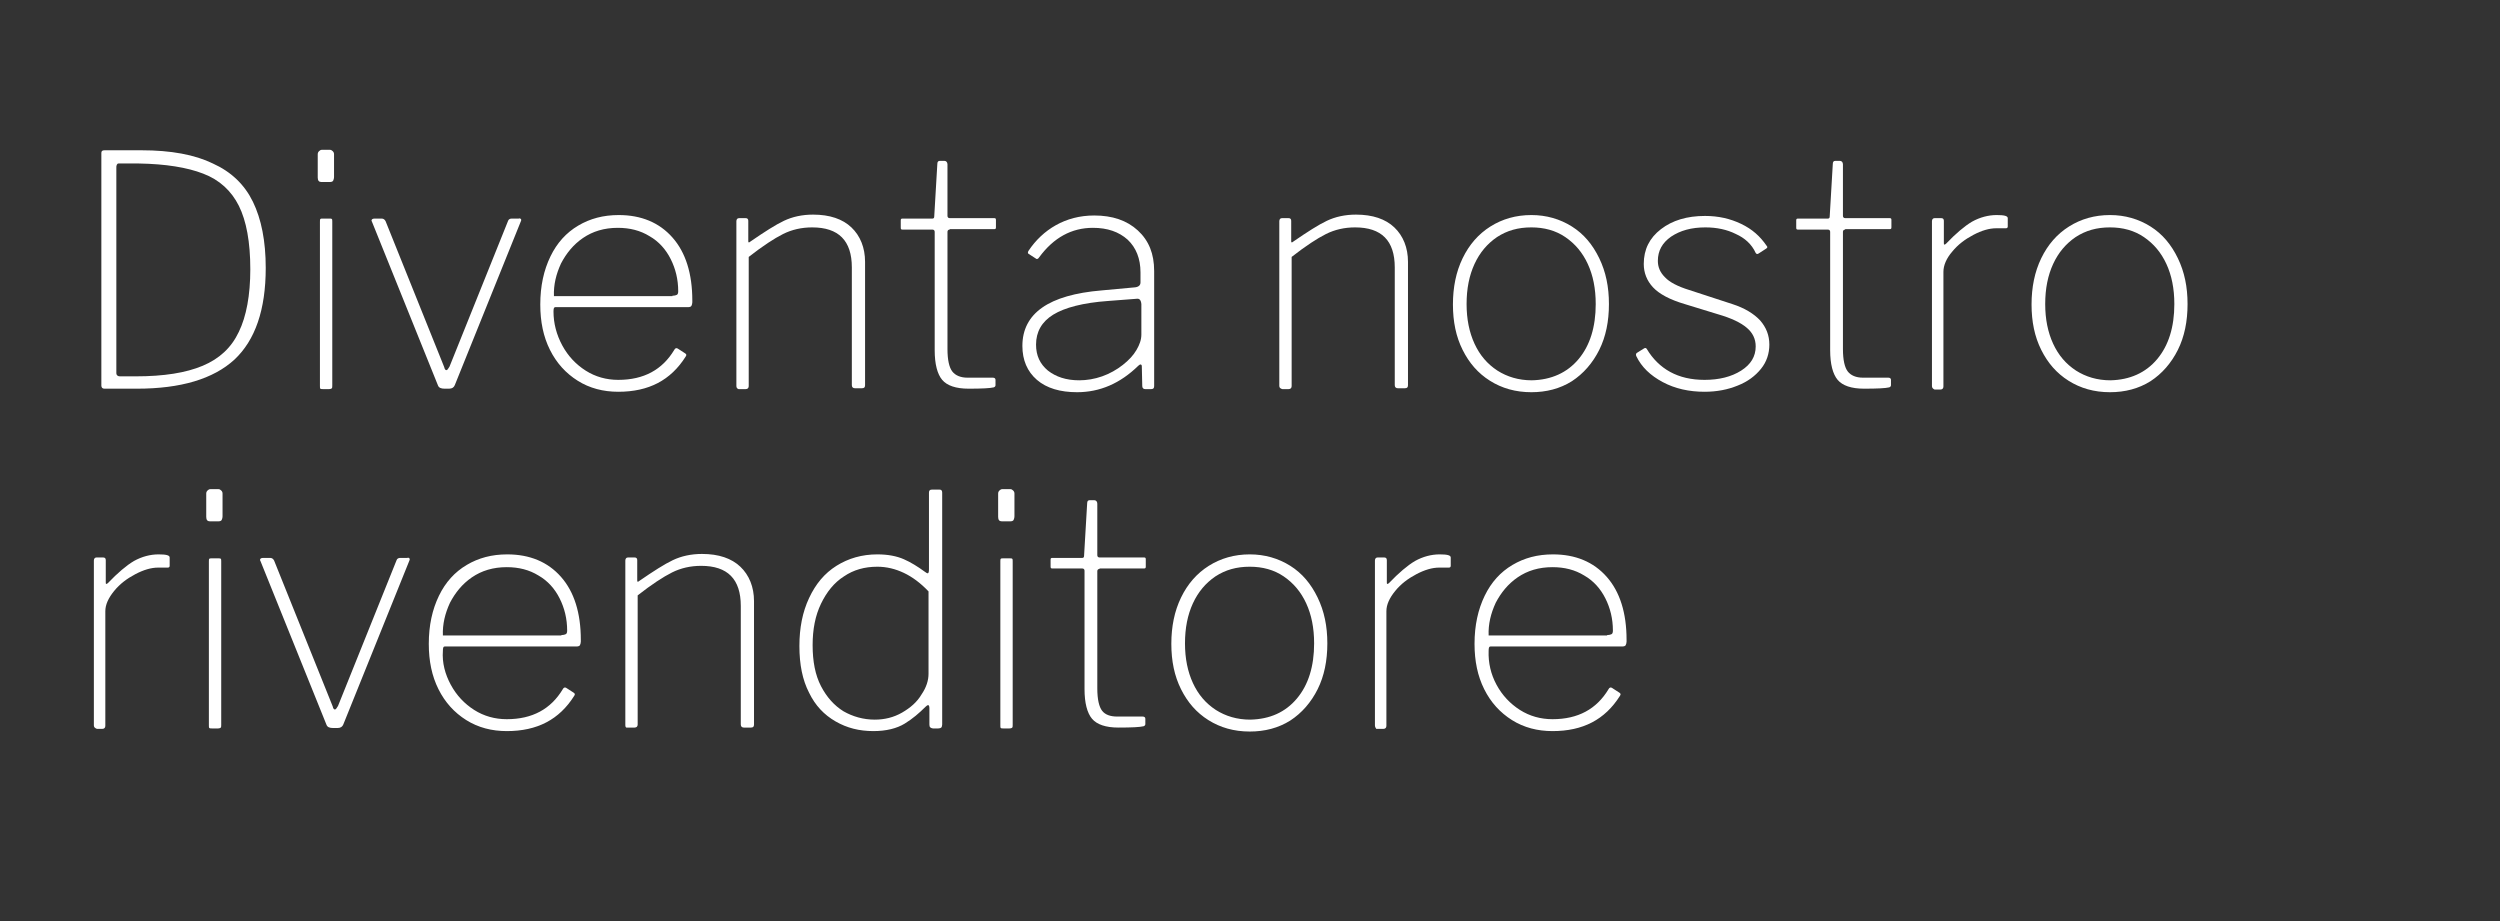
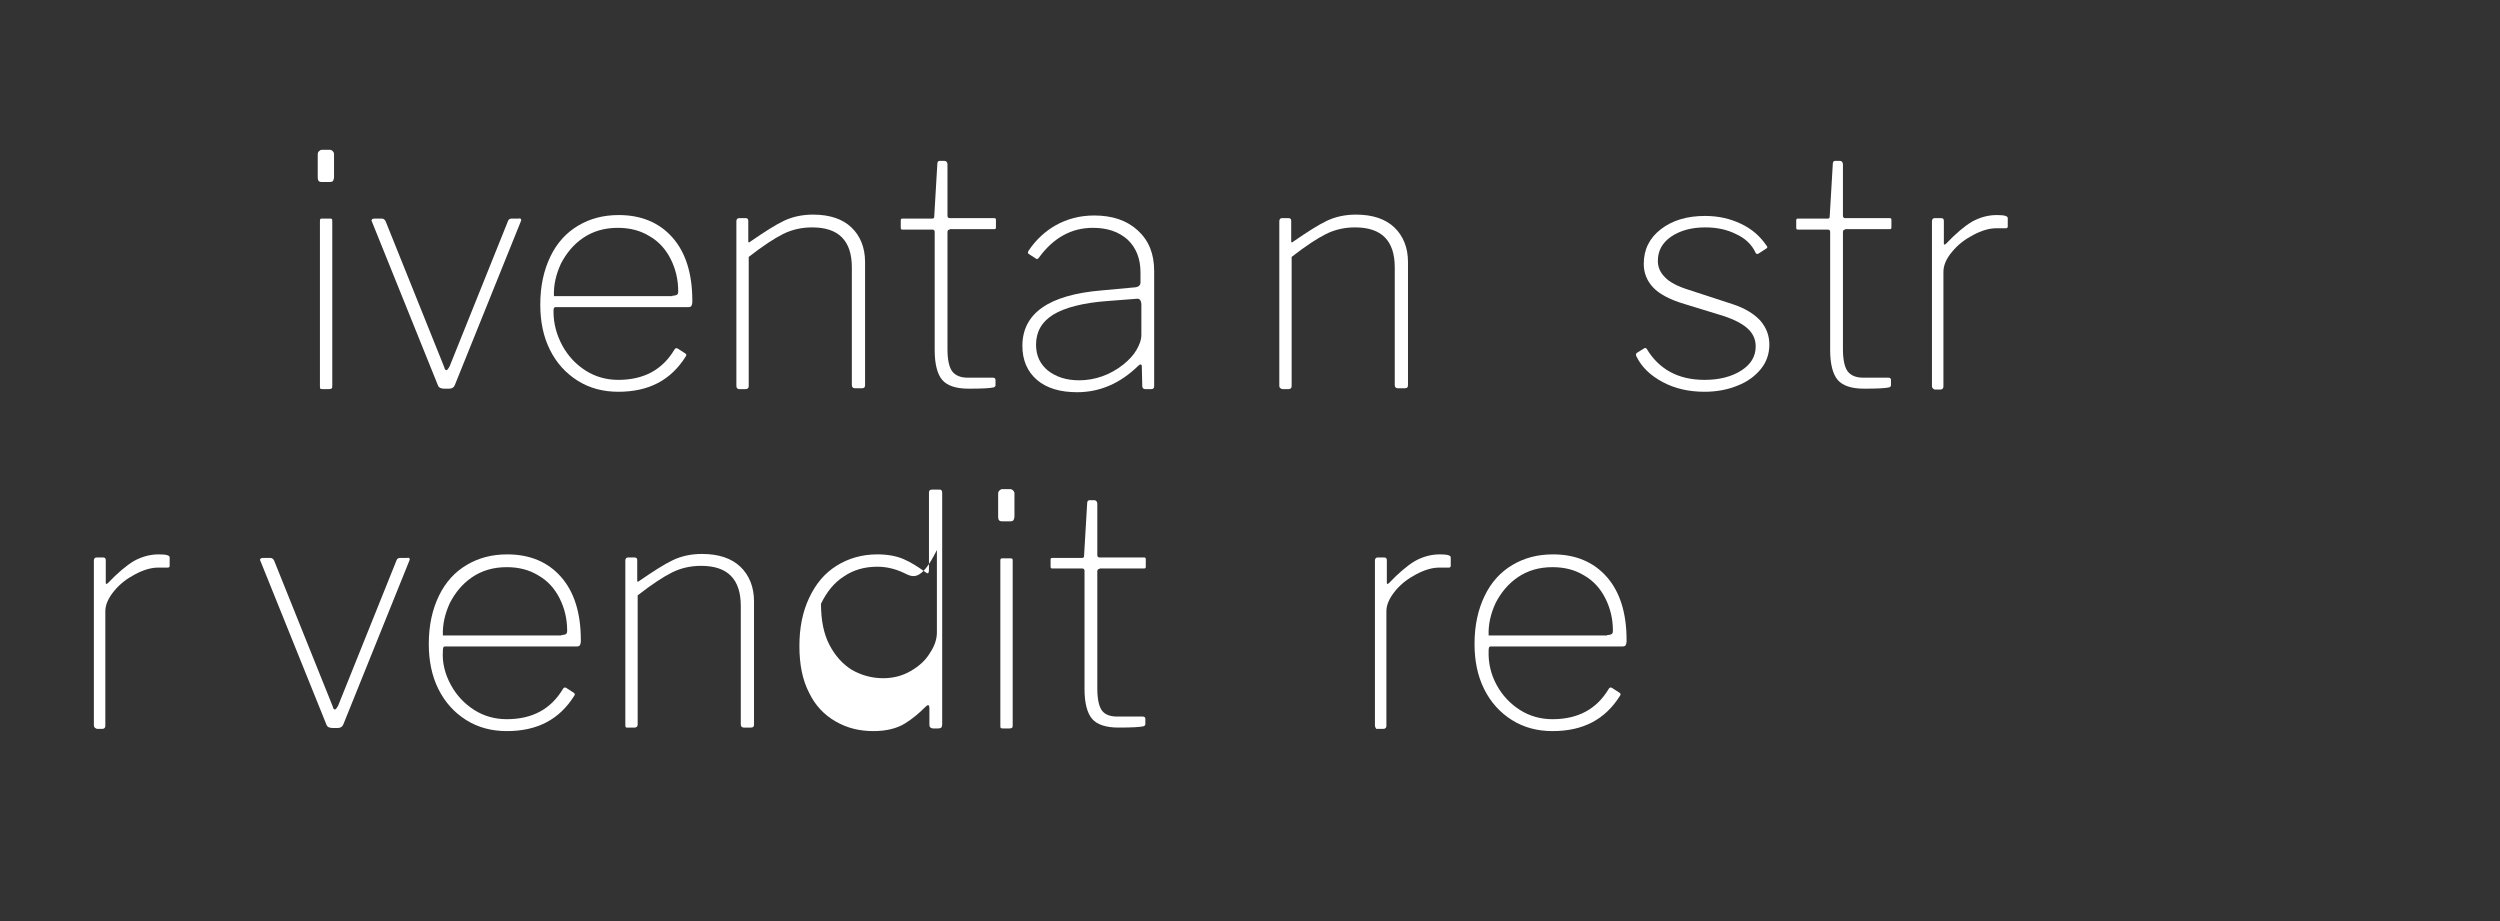
<svg xmlns="http://www.w3.org/2000/svg" version="1.1" id="Livello_1" x="0px" y="0px" viewBox="0 0 567.3 209" style="enable-background:new 0 0 567.3 209;" xml:space="preserve">
  <rect x="0" y="0" width="567.3" height="209" fill="#333333" stroke="none" />
  <style type="text/css">
	.st0{enable-background:new    ;}
	.st1{fill:#FFFFFF;}
</style>
  <g class="st0">
-     <path class="st1" d="M32.1,34.1c6.7,0,12.1,1,16.2,3c4.2,1.9,7.2,4.8,9.1,8.7c1.9,3.9,2.9,8.9,2.9,15c0,9.5-2.4,16.4-7.1,20.8   C48.4,86,41,88.2,31.1,88.2h-7.4c-0.4,0-0.7-0.2-0.7-0.7V34.7c0-0.4,0.2-0.6,0.7-0.6L32.1,34.1z M26.5,37.4   c-0.1,0.2-0.1,0.4-0.1,0.7v46.6c0,0.4,0.3,0.7,0.8,0.7h3.6c6.4,0,11.4-0.8,15.2-2.4c3.8-1.6,6.5-4.1,8.2-7.7   c1.7-3.5,2.6-8.3,2.6-14.2c0-6.2-0.9-11-2.6-14.4c-1.7-3.4-4.4-5.9-8.1-7.3c-3.6-1.4-8.5-2.2-14.6-2.3h-4.6   C26.7,37.1,26.6,37.2,26.5,37.4z" />
    <path class="st1" d="M75.8,40.1c0,0.4-0.1,0.7-0.2,0.9c-0.1,0.2-0.4,0.3-0.7,0.3h-2c-0.5,0-0.8-0.3-0.8-1V35c0-0.3,0.1-0.5,0.3-0.7   c0.2-0.2,0.4-0.3,0.6-0.3h1.9c0.2,0,0.4,0.1,0.6,0.3c0.2,0.2,0.3,0.4,0.3,0.7V40.1z M75.4,87.4c0,0.3,0,0.6-0.1,0.7   c-0.1,0.1-0.3,0.2-0.7,0.2h-1.2c-0.3,0-0.6,0-0.7-0.1c-0.1-0.1-0.1-0.3-0.1-0.6V50.3c0-0.3,0-0.5,0.1-0.6c0.1-0.1,0.3-0.1,0.5-0.1   h1.6c0.2,0,0.4,0,0.5,0.1c0.1,0.1,0.1,0.3,0.1,0.6V87.4z" />
    <path class="st1" d="M118.2,49.7c0.1,0.1,0.1,0.3,0,0.5l-15,37.2c-0.2,0.5-0.6,0.8-1.3,0.8h-1c-0.8,0-1.3-0.2-1.5-0.7l-15-37.2   l-0.1-0.2c0-0.3,0.2-0.5,0.7-0.5h1.6c0.4,0,0.7,0.2,0.9,0.6l13.3,33.1c0.1,0.5,0.3,0.7,0.5,0.7c0.2,0,0.4-0.3,0.7-0.8l13.3-33.1   c0.1-0.3,0.4-0.5,0.8-0.5h1.6C117.9,49.5,118.1,49.6,118.2,49.7z" />
    <path class="st1" d="M127.6,78.4c1.3,2.4,3.1,4.3,5.3,5.7c2.2,1.4,4.7,2.1,7.4,2.1c5.8,0,10-2.3,12.7-6.8c0.2-0.4,0.5-0.5,0.8-0.3   l1.7,1.1c0.3,0.2,0.3,0.4,0.1,0.7c-3.4,5.4-8.4,8-15.3,8c-3.4,0-6.5-0.8-9.2-2.5c-2.7-1.7-4.8-4-6.3-7c-1.5-3-2.2-6.4-2.2-10.3   c0-4.2,0.8-7.8,2.3-10.9c1.5-3.1,3.6-5.4,6.3-7c2.7-1.6,5.7-2.4,9.2-2.4c5.1,0,9.2,1.7,12.2,5.1s4.5,8.2,4.5,14.3v0.4   c0,0.3-0.1,0.6-0.2,0.8c-0.1,0.2-0.4,0.3-0.8,0.3H126c-0.3,0-0.4,0.3-0.4,1C125.6,73.4,126.3,76,127.6,78.4z M152.6,67.1   c0.5,0,0.8-0.1,1-0.2c0.2-0.1,0.3-0.4,0.3-0.8c0-2.7-0.6-5.1-1.7-7.3c-1.1-2.2-2.7-4-4.8-5.2c-2.1-1.3-4.5-1.9-7.2-1.9   c-3.1,0-5.7,0.8-7.9,2.3c-2.2,1.5-3.8,3.5-5,5.8c-1.1,2.4-1.7,4.8-1.6,7.4H152.6z" />
    <path class="st1" d="M167.1,87.6V50.2c0-0.4,0.2-0.7,0.6-0.7h1.5c0.4,0,0.6,0.2,0.6,0.6v4.5c0,0.2,0,0.4,0.1,0.4   c0.1,0,0.2,0,0.4-0.2c3.2-2.2,5.7-3.8,7.6-4.7c1.9-0.9,4.1-1.4,6.6-1.4c3.8,0,6.7,1,8.7,2.9c2,1.9,3.1,4.6,3.1,7.8v28   c0,0.5-0.2,0.7-0.7,0.7h-1.6c-0.4,0-0.7-0.2-0.7-0.7V60.7c0-6.1-3-9.1-9-9.1c-2.4,0-4.6,0.5-6.6,1.5c-2,1-4.6,2.7-7.8,5.2v29.3   c0,0.4-0.2,0.7-0.7,0.7h-1.6C167.3,88.2,167.1,88,167.1,87.6z" />
    <path class="st1" d="M215.5,52.1c-0.3,0-0.5,0.2-0.5,0.5v26.6c0,2.5,0.4,4.2,1.1,5.1c0.7,0.9,1.9,1.4,3.4,1.4h5.8   c0.4,0,0.6,0.2,0.6,0.5v1.2c0,0.2-0.1,0.4-0.4,0.5c-0.8,0.2-2.7,0.3-5.7,0.3c-2.9,0-4.9-0.7-6-2c-1.1-1.3-1.7-3.6-1.7-6.7V52.6   c0-0.3-0.2-0.5-0.5-0.5h-6.8c-0.3,0-0.4-0.1-0.4-0.4V50c0-0.3,0.1-0.4,0.4-0.4h6.8c0.3,0,0.4-0.2,0.4-0.5l0.7-11.9   c0-0.5,0.2-0.7,0.6-0.7h1c0.4,0,0.7,0.3,0.7,0.8V49c0,0.3,0.2,0.5,0.5,0.5h10.1c0.3,0,0.4,0.1,0.4,0.4v1.7c0,0.3-0.1,0.4-0.4,0.4   H215.5z" />
    <path class="st1" d="M244.4,89c-3.8,0-6.9-0.9-9.1-2.8c-2.2-1.9-3.3-4.5-3.3-7.7c0-7.4,6-11.6,18-12.6l7.6-0.7   c0.8-0.1,1.2-0.5,1.2-1.1v-2.3c0-3.1-1-5.6-2.9-7.4c-2-1.8-4.6-2.7-7.9-2.7c-4.8,0-8.9,2.2-12.2,6.7c-0.1,0.1-0.2,0.3-0.3,0.3   c-0.1,0.1-0.3,0.1-0.4,0l-1.7-1.1c-0.2-0.1-0.2-0.4,0-0.7c1.6-2.4,3.7-4.4,6.2-5.8c2.5-1.4,5.4-2.2,8.7-2.2c4.1,0,7.4,1.1,9.9,3.4   c2.5,2.3,3.7,5.3,3.7,9.2v26.1c0,0.5-0.2,0.7-0.7,0.7h-1.3c-0.4,0-0.7-0.2-0.7-0.7l-0.1-4.5c0-0.2-0.1-0.4-0.3-0.4   c-0.1,0-0.3,0.1-0.5,0.3C254.2,87,249.6,89,244.4,89z M257.9,67.8l-6.5,0.5c-5.6,0.4-9.8,1.5-12.4,3.1c-2.6,1.6-3.9,3.9-3.9,6.8   c0,2.5,0.9,4.4,2.7,5.9c1.8,1.4,4.1,2.2,7.1,2.2c1.7,0,3.5-0.3,5.2-0.9c1.7-0.6,3.3-1.5,4.7-2.6c1.4-1.1,2.4-2.2,3.1-3.4   c0.7-1.2,1.1-2.3,1.1-3.5v-6.9C258.9,68,258.5,67.7,257.9,67.8z" />
    <path class="st1" d="M290.3,87.6V50.2c0-0.4,0.2-0.7,0.6-0.7h1.5c0.4,0,0.6,0.2,0.6,0.6v4.5c0,0.2,0,0.4,0.1,0.4   c0.1,0,0.2,0,0.4-0.2c3.2-2.2,5.7-3.8,7.6-4.7c1.9-0.9,4.1-1.4,6.6-1.4c3.8,0,6.7,1,8.7,2.9c2,1.9,3.1,4.6,3.1,7.8v28   c0,0.5-0.2,0.7-0.7,0.7h-1.6c-0.4,0-0.7-0.2-0.7-0.7V60.7c0-6.1-3-9.1-9-9.1c-2.4,0-4.6,0.5-6.6,1.5c-2,1-4.6,2.7-7.8,5.2v29.3   c0,0.4-0.2,0.7-0.7,0.7H291C290.6,88.2,290.3,88,290.3,87.6z" />
-     <path class="st1" d="M338.1,86.4c-2.7-1.7-4.7-4-6.2-7c-1.5-3-2.2-6.4-2.2-10.3c0-3.9,0.7-7.4,2.2-10.5c1.5-3.1,3.6-5.5,6.3-7.2   c2.7-1.7,5.8-2.6,9.3-2.6c3.4,0,6.5,0.9,9.2,2.6c2.7,1.7,4.7,4.1,6.2,7.2c1.5,3.1,2.2,6.5,2.2,10.4c0,3.9-0.7,7.4-2.2,10.4   c-1.5,3-3.6,5.4-6.2,7.1c-2.7,1.7-5.8,2.5-9.2,2.5C343.9,89,340.8,88.1,338.1,86.4z M358.2,81.5c2.6-3.1,3.9-7.3,3.9-12.5   c0-3.5-0.6-6.5-1.8-9.1c-1.2-2.6-2.9-4.6-5.1-6.1s-4.8-2.2-7.7-2.2c-3,0-5.5,0.7-7.8,2.2c-2.2,1.5-3.9,3.5-5.1,6.1   c-1.2,2.6-1.8,5.6-1.8,9.1c0,3.4,0.6,6.4,1.8,9c1.2,2.6,2.9,4.6,5.2,6.1c2.2,1.4,4.8,2.2,7.8,2.2C352,86.2,355.6,84.6,358.2,81.5z" />
    <path class="st1" d="M393.9,53.1c-2-1-4.3-1.5-6.9-1.5c-3.2,0-5.7,0.7-7.8,2.1c-2,1.4-3,3.2-3,5.5c0,1.4,0.5,2.6,1.6,3.7   c1,1.1,2.9,2.1,5.5,2.9l9.8,3.2c2.8,0.9,4.9,2.2,6.3,3.7c1.4,1.6,2.1,3.4,2.1,5.5c0,2-0.6,3.9-1.9,5.5c-1.3,1.6-3,2.9-5.3,3.8   c-2.2,0.9-4.7,1.4-7.5,1.4c-3.5,0-6.7-0.7-9.5-2.2c-2.8-1.5-4.8-3.4-6-5.9c-0.1-0.3-0.1-0.5,0.1-0.7l1.6-1c0.3-0.2,0.5-0.2,0.7,0.1   c1.3,2.2,3.1,4,5.3,5.2c2.2,1.2,4.8,1.8,7.8,1.8c3.3,0,6.1-0.7,8.3-2.1c2.2-1.4,3.3-3.2,3.3-5.5c0-1.7-0.7-3.1-2-4.2   c-1.4-1.2-3.5-2.2-6.6-3.1l-7.5-2.3c-3.4-1-5.8-2.3-7.2-3.8c-1.4-1.5-2.1-3.3-2.1-5.3c0-3.3,1.3-5.9,3.9-7.9c2.6-2,5.9-3,10-3   c3,0,5.7,0.6,8.2,1.8s4.3,2.8,5.8,5c0.2,0.2,0.2,0.4-0.1,0.6l-1.7,1.1c-0.3,0.2-0.5,0.2-0.7-0.1C397.5,55.4,395.9,54,393.9,53.1z" />
    <path class="st1" d="M418.7,52.1c-0.3,0-0.5,0.2-0.5,0.5v26.6c0,2.5,0.4,4.2,1.1,5.1c0.7,0.9,1.9,1.4,3.4,1.4h5.8   c0.4,0,0.6,0.2,0.6,0.5v1.2c0,0.2-0.1,0.4-0.4,0.5c-0.8,0.2-2.7,0.3-5.7,0.3c-2.9,0-4.9-0.7-6-2s-1.7-3.6-1.7-6.7V52.6   c0-0.3-0.2-0.5-0.5-0.5H408c-0.3,0-0.4-0.1-0.4-0.4V50c0-0.3,0.1-0.4,0.4-0.4h6.8c0.3,0,0.4-0.2,0.4-0.5l0.7-11.9   c0-0.5,0.2-0.7,0.6-0.7h1c0.4,0,0.7,0.3,0.7,0.8V49c0,0.3,0.2,0.5,0.5,0.5h10.1c0.3,0,0.4,0.1,0.4,0.4v1.7c0,0.3-0.1,0.4-0.4,0.4   H418.7z" />
    <path class="st1" d="M438.4,87.6V50.2c0-0.4,0.2-0.7,0.6-0.7h1.5c0.4,0,0.6,0.2,0.6,0.6v5c0,0.2,0,0.4,0.1,0.4c0.1,0,0.2,0,0.4-0.2   c2.2-2.3,4.2-4,5.9-5c1.8-1,3.7-1.5,5.6-1.5c1.7,0,2.5,0.2,2.5,0.7v1.9c0,0.2-0.1,0.4-0.4,0.4c-0.1,0-0.4,0-0.7,0   c-0.3,0-0.8,0-1.5,0c-1.6,0-3.3,0.5-5.2,1.5c-1.9,1-3.5,2.2-4.8,3.8c-1.3,1.5-2,3.1-2,4.6v26c0,0.4-0.2,0.7-0.7,0.7H439   C438.6,88.2,438.4,88,438.4,87.6z" />
-     <path class="st1" d="M469.4,86.4c-2.7-1.7-4.7-4-6.2-7c-1.5-3-2.2-6.4-2.2-10.3c0-3.9,0.7-7.4,2.2-10.5c1.5-3.1,3.6-5.5,6.3-7.2   c2.7-1.7,5.8-2.6,9.3-2.6c3.4,0,6.5,0.9,9.2,2.6c2.7,1.7,4.7,4.1,6.2,7.2c1.5,3.1,2.2,6.5,2.2,10.4c0,3.9-0.7,7.4-2.2,10.4   c-1.5,3-3.6,5.4-6.2,7.1c-2.7,1.7-5.8,2.5-9.2,2.5C475.2,89,472.1,88.1,469.4,86.4z M489.5,81.5c2.6-3.1,3.9-7.3,3.9-12.5   c0-3.5-0.6-6.5-1.8-9.1c-1.2-2.6-2.9-4.6-5.1-6.1c-2.2-1.5-4.8-2.2-7.7-2.2c-3,0-5.5,0.7-7.8,2.2c-2.2,1.5-3.9,3.5-5.1,6.1   c-1.2,2.6-1.8,5.6-1.8,9.1c0,3.4,0.6,6.4,1.8,9c1.2,2.6,2.9,4.6,5.2,6.1c2.2,1.4,4.8,2.2,7.8,2.2C483.3,86.2,486.9,84.6,489.5,81.5   z" />
  </g>
  <g class="st0">
    <path class="st1" d="M21.3,164.6v-37.4c0-0.4,0.2-0.7,0.6-0.7h1.5c0.4,0,0.6,0.2,0.6,0.6v5c0,0.2,0,0.4,0.1,0.4   c0.1,0,0.2,0,0.4-0.2c2.2-2.3,4.2-4,5.9-5c1.8-1,3.7-1.5,5.6-1.5c1.7,0,2.5,0.2,2.5,0.7v1.9c0,0.2-0.1,0.4-0.4,0.4   c-0.1,0-0.4,0-0.7,0c-0.3,0-0.8,0-1.5,0c-1.6,0-3.3,0.5-5.2,1.5c-1.9,1-3.5,2.2-4.8,3.8s-2,3.1-2,4.6v26c0,0.4-0.2,0.7-0.7,0.7H22   C21.5,165.2,21.3,165,21.3,164.6z" />
-     <path class="st1" d="M50.5,117.1c0,0.4-0.1,0.7-0.2,0.9c-0.1,0.2-0.4,0.3-0.7,0.3h-2c-0.5,0-0.8-0.3-0.8-1V112   c0-0.3,0.1-0.5,0.3-0.7c0.2-0.2,0.4-0.3,0.6-0.3h1.9c0.2,0,0.4,0.1,0.6,0.3c0.2,0.2,0.3,0.4,0.3,0.7V117.1z M50.2,164.4   c0,0.3,0,0.6-0.1,0.7c-0.1,0.1-0.3,0.2-0.7,0.2h-1.2c-0.3,0-0.6,0-0.7-0.1c-0.1-0.1-0.1-0.3-0.1-0.6v-37.2c0-0.3,0-0.5,0.1-0.6   c0.1-0.1,0.3-0.1,0.5-0.1h1.6c0.2,0,0.4,0,0.5,0.1c0.1,0.1,0.1,0.3,0.1,0.6V164.4z" />
    <path class="st1" d="M92.9,126.7c0.1,0.1,0.1,0.3,0,0.5l-15,37.2c-0.2,0.5-0.6,0.8-1.3,0.8h-1c-0.8,0-1.3-0.2-1.5-0.7l-15-37.2   l-0.1-0.2c0-0.3,0.2-0.5,0.7-0.5h1.6c0.4,0,0.7,0.2,0.9,0.6l13.3,33.1c0.1,0.5,0.3,0.7,0.5,0.7c0.2,0,0.4-0.3,0.7-0.8l13.3-33.1   c0.1-0.3,0.4-0.5,0.8-0.5h1.6C92.7,126.5,92.8,126.6,92.9,126.7z" />
    <path class="st1" d="M102.3,155.4c1.3,2.4,3.1,4.3,5.3,5.7c2.2,1.4,4.7,2.1,7.4,2.1c5.8,0,10-2.3,12.7-6.8c0.2-0.4,0.5-0.5,0.8-0.3   l1.7,1.1c0.3,0.2,0.3,0.4,0.1,0.7c-3.4,5.4-8.4,8-15.3,8c-3.4,0-6.5-0.8-9.2-2.5c-2.7-1.7-4.8-4-6.3-7c-1.5-3-2.2-6.4-2.2-10.3   c0-4.2,0.8-7.8,2.3-10.9c1.5-3.1,3.6-5.4,6.3-7c2.7-1.6,5.7-2.4,9.2-2.4c5.1,0,9.2,1.7,12.2,5.1c3,3.4,4.5,8.2,4.5,14.3v0.4   c0,0.3-0.1,0.6-0.2,0.8c-0.1,0.2-0.4,0.3-0.8,0.3h-29.9c-0.3,0-0.4,0.3-0.4,1C100.3,150.4,101,153,102.3,155.4z M127.4,144.1   c0.5,0,0.8-0.1,1-0.2c0.2-0.1,0.3-0.4,0.3-0.8c0-2.7-0.6-5.1-1.7-7.3c-1.1-2.2-2.7-4-4.8-5.2c-2.1-1.3-4.5-1.9-7.2-1.9   c-3.1,0-5.7,0.8-7.9,2.3c-2.2,1.5-3.8,3.5-5,5.8c-1.1,2.4-1.7,4.8-1.6,7.4H127.4z" />
    <path class="st1" d="M141.9,164.6v-37.4c0-0.4,0.2-0.7,0.6-0.7h1.5c0.4,0,0.6,0.2,0.6,0.6v4.5c0,0.2,0,0.4,0.1,0.4   c0.1,0,0.2,0,0.4-0.2c3.2-2.2,5.7-3.8,7.6-4.7c1.9-0.9,4.1-1.4,6.6-1.4c3.8,0,6.7,1,8.7,2.9c2,1.9,3.1,4.6,3.1,7.8v28   c0,0.5-0.2,0.7-0.7,0.7h-1.6c-0.4,0-0.7-0.2-0.7-0.7v-26.9c0-6.1-3-9.1-9-9.1c-2.4,0-4.6,0.5-6.6,1.5c-2,1-4.6,2.7-7.8,5.2v29.3   c0,0.4-0.2,0.7-0.7,0.7h-1.6C142.1,165.2,141.9,165,141.9,164.6z" />
-     <path class="st1" d="M210.9,164.4v-3.7c0-0.4-0.1-0.7-0.3-0.7c-0.1,0-0.3,0.1-0.6,0.4c-1.4,1.4-2.9,2.7-4.7,3.8   c-1.8,1.1-4.2,1.7-7.1,1.7c-3.2,0-6-0.7-8.6-2.2s-4.6-3.6-6-6.5c-1.5-2.9-2.2-6.4-2.2-10.6c0-4.1,0.7-7.7,2.2-10.9   c1.5-3.2,3.5-5.6,6.2-7.3c2.7-1.7,5.8-2.6,9.3-2.6c2.4,0,4.4,0.4,6,1.1c1.6,0.7,3.2,1.7,4.7,2.8c0.4,0.3,0.6,0.4,0.7,0.4   c0.2,0,0.3-0.3,0.3-0.9v-17.4c0-0.5,0.2-0.7,0.7-0.7h1.7c0.4,0,0.6,0.2,0.6,0.7v52.6c0,0.3-0.1,0.6-0.2,0.7   c-0.1,0.1-0.4,0.2-0.7,0.2h-1.2C211.1,165.2,210.9,165,210.9,164.4z M205.1,130c-1.9-0.9-3.9-1.4-6-1.4c-2.9,0-5.4,0.7-7.6,2.2   c-2.2,1.4-3.9,3.5-5.2,6.2c-1.3,2.7-1.9,5.8-1.9,9.4c0,3.7,0.6,6.8,1.9,9.3c1.3,2.5,3,4.4,5.1,5.7c2.1,1.2,4.5,1.9,7.1,1.9   c2.2,0,4.3-0.5,6.2-1.6c1.9-1.1,3.4-2.4,4.4-4.1c1.1-1.6,1.6-3.2,1.6-4.7v-18.7C208.9,132.3,207,130.9,205.1,130z" />
+     <path class="st1" d="M210.9,164.4v-3.7c0-0.4-0.1-0.7-0.3-0.7c-0.1,0-0.3,0.1-0.6,0.4c-1.4,1.4-2.9,2.7-4.7,3.8   c-1.8,1.1-4.2,1.7-7.1,1.7c-3.2,0-6-0.7-8.6-2.2s-4.6-3.6-6-6.5c-1.5-2.9-2.2-6.4-2.2-10.6c0-4.1,0.7-7.7,2.2-10.9   c1.5-3.2,3.5-5.6,6.2-7.3c2.7-1.7,5.8-2.6,9.3-2.6c2.4,0,4.4,0.4,6,1.1c1.6,0.7,3.2,1.7,4.7,2.8c0.4,0.3,0.6,0.4,0.7,0.4   c0.2,0,0.3-0.3,0.3-0.9v-17.4c0-0.5,0.2-0.7,0.7-0.7h1.7c0.4,0,0.6,0.2,0.6,0.7v52.6c0,0.3-0.1,0.6-0.2,0.7   c-0.1,0.1-0.4,0.2-0.7,0.2h-1.2C211.1,165.2,210.9,165,210.9,164.4z M205.1,130c-1.9-0.9-3.9-1.4-6-1.4c-2.9,0-5.4,0.7-7.6,2.2   c-2.2,1.4-3.9,3.5-5.2,6.2c0,3.7,0.6,6.8,1.9,9.3c1.3,2.5,3,4.4,5.1,5.7c2.1,1.2,4.5,1.9,7.1,1.9   c2.2,0,4.3-0.5,6.2-1.6c1.9-1.1,3.4-2.4,4.4-4.1c1.1-1.6,1.6-3.2,1.6-4.7v-18.7C208.9,132.3,207,130.9,205.1,130z" />
    <path class="st1" d="M230.2,117.1c0,0.4-0.1,0.7-0.2,0.9c-0.1,0.2-0.4,0.3-0.7,0.3h-2c-0.5,0-0.8-0.3-0.8-1V112   c0-0.3,0.1-0.5,0.3-0.7c0.2-0.2,0.4-0.3,0.6-0.3h1.9c0.2,0,0.4,0.1,0.6,0.3c0.2,0.2,0.3,0.4,0.3,0.7V117.1z M229.8,164.4   c0,0.3,0,0.6-0.1,0.7c-0.1,0.1-0.3,0.2-0.7,0.2h-1.2c-0.3,0-0.6,0-0.7-0.1c-0.1-0.1-0.1-0.3-0.1-0.6v-37.2c0-0.3,0-0.5,0.1-0.6   c0.1-0.1,0.3-0.1,0.5-0.1h1.6c0.2,0,0.4,0,0.5,0.1c0.1,0.1,0.1,0.3,0.1,0.6V164.4z" />
    <path class="st1" d="M249.5,129.1c-0.3,0-0.5,0.2-0.5,0.5v26.6c0,2.5,0.4,4.2,1.1,5.1c0.7,0.9,1.9,1.3,3.4,1.3h5.8   c0.4,0,0.6,0.2,0.6,0.5v1.2c0,0.2-0.1,0.4-0.4,0.5c-0.8,0.2-2.7,0.3-5.7,0.3c-2.9,0-4.9-0.7-6-2c-1.1-1.3-1.7-3.6-1.7-6.7v-26.9   c0-0.3-0.2-0.5-0.5-0.5h-6.8c-0.3,0-0.4-0.1-0.4-0.4V127c0-0.3,0.1-0.4,0.4-0.4h6.8c0.3,0,0.4-0.2,0.4-0.5l0.7-11.9   c0-0.5,0.2-0.7,0.6-0.7h1c0.4,0,0.7,0.3,0.7,0.8V126c0,0.3,0.2,0.5,0.5,0.5h10.1c0.3,0,0.4,0.1,0.4,0.4v1.7c0,0.3-0.1,0.4-0.4,0.4   H249.5z" />
-     <path class="st1" d="M274.2,163.4c-2.7-1.7-4.7-4-6.2-7c-1.5-3-2.2-6.4-2.2-10.3c0-3.9,0.7-7.4,2.2-10.5c1.5-3.1,3.6-5.5,6.3-7.2   c2.7-1.7,5.8-2.6,9.3-2.6c3.4,0,6.5,0.9,9.2,2.6c2.7,1.7,4.7,4.1,6.2,7.2s2.2,6.5,2.2,10.4c0,3.9-0.7,7.4-2.2,10.4   c-1.5,3-3.6,5.4-6.2,7.1c-2.7,1.7-5.8,2.5-9.2,2.5C280,166,276.9,165.1,274.2,163.4z M294.3,158.5c2.6-3.1,3.9-7.3,3.9-12.5   c0-3.5-0.6-6.5-1.8-9.1c-1.2-2.6-2.9-4.6-5.1-6.1c-2.2-1.5-4.8-2.2-7.7-2.2c-3,0-5.5,0.7-7.8,2.2c-2.2,1.5-3.9,3.5-5.1,6.1   c-1.2,2.6-1.8,5.6-1.8,9.1c0,3.4,0.6,6.4,1.8,9c1.2,2.6,2.9,4.6,5.2,6.1c2.2,1.4,4.8,2.2,7.8,2.2   C288.2,163.2,291.7,161.6,294.3,158.5z" />
    <path class="st1" d="M312,164.6v-37.4c0-0.4,0.2-0.7,0.6-0.7h1.5c0.4,0,0.6,0.2,0.6,0.6v5c0,0.2,0,0.4,0.1,0.4c0.1,0,0.2,0,0.4-0.2   c2.2-2.3,4.2-4,5.9-5c1.8-1,3.7-1.5,5.6-1.5c1.7,0,2.5,0.2,2.5,0.7v1.9c0,0.2-0.1,0.4-0.4,0.4c-0.1,0-0.4,0-0.7,0   c-0.3,0-0.8,0-1.5,0c-1.6,0-3.3,0.5-5.2,1.5c-1.9,1-3.5,2.2-4.8,3.8s-2,3.1-2,4.6v26c0,0.4-0.2,0.7-0.7,0.7h-1.6   C312.2,165.2,312,165,312,164.6z" />
    <path class="st1" d="M339.6,155.4c1.3,2.4,3.1,4.3,5.3,5.7c2.2,1.4,4.7,2.1,7.4,2.1c5.8,0,10-2.3,12.7-6.8c0.2-0.4,0.5-0.5,0.8-0.3   l1.7,1.1c0.3,0.2,0.3,0.4,0.1,0.7c-3.4,5.4-8.4,8-15.3,8c-3.4,0-6.5-0.8-9.2-2.5c-2.7-1.7-4.8-4-6.3-7c-1.5-3-2.2-6.4-2.2-10.3   c0-4.2,0.8-7.8,2.3-10.9c1.5-3.1,3.6-5.4,6.3-7c2.7-1.6,5.7-2.4,9.2-2.4c5.1,0,9.2,1.7,12.2,5.1c3,3.4,4.5,8.2,4.5,14.3v0.4   c0,0.3-0.1,0.6-0.2,0.8c-0.1,0.2-0.4,0.3-0.8,0.3h-29.9c-0.3,0-0.4,0.3-0.4,1C337.7,150.4,338.3,153,339.6,155.4z M364.7,144.1   c0.5,0,0.8-0.1,1-0.2c0.2-0.1,0.3-0.4,0.3-0.8c0-2.7-0.6-5.1-1.7-7.3c-1.1-2.2-2.7-4-4.8-5.2c-2.1-1.3-4.5-1.9-7.2-1.9   c-3.1,0-5.7,0.8-7.9,2.3s-3.8,3.5-5,5.8c-1.1,2.4-1.7,4.8-1.6,7.4H364.7z" />
  </g>
</svg>